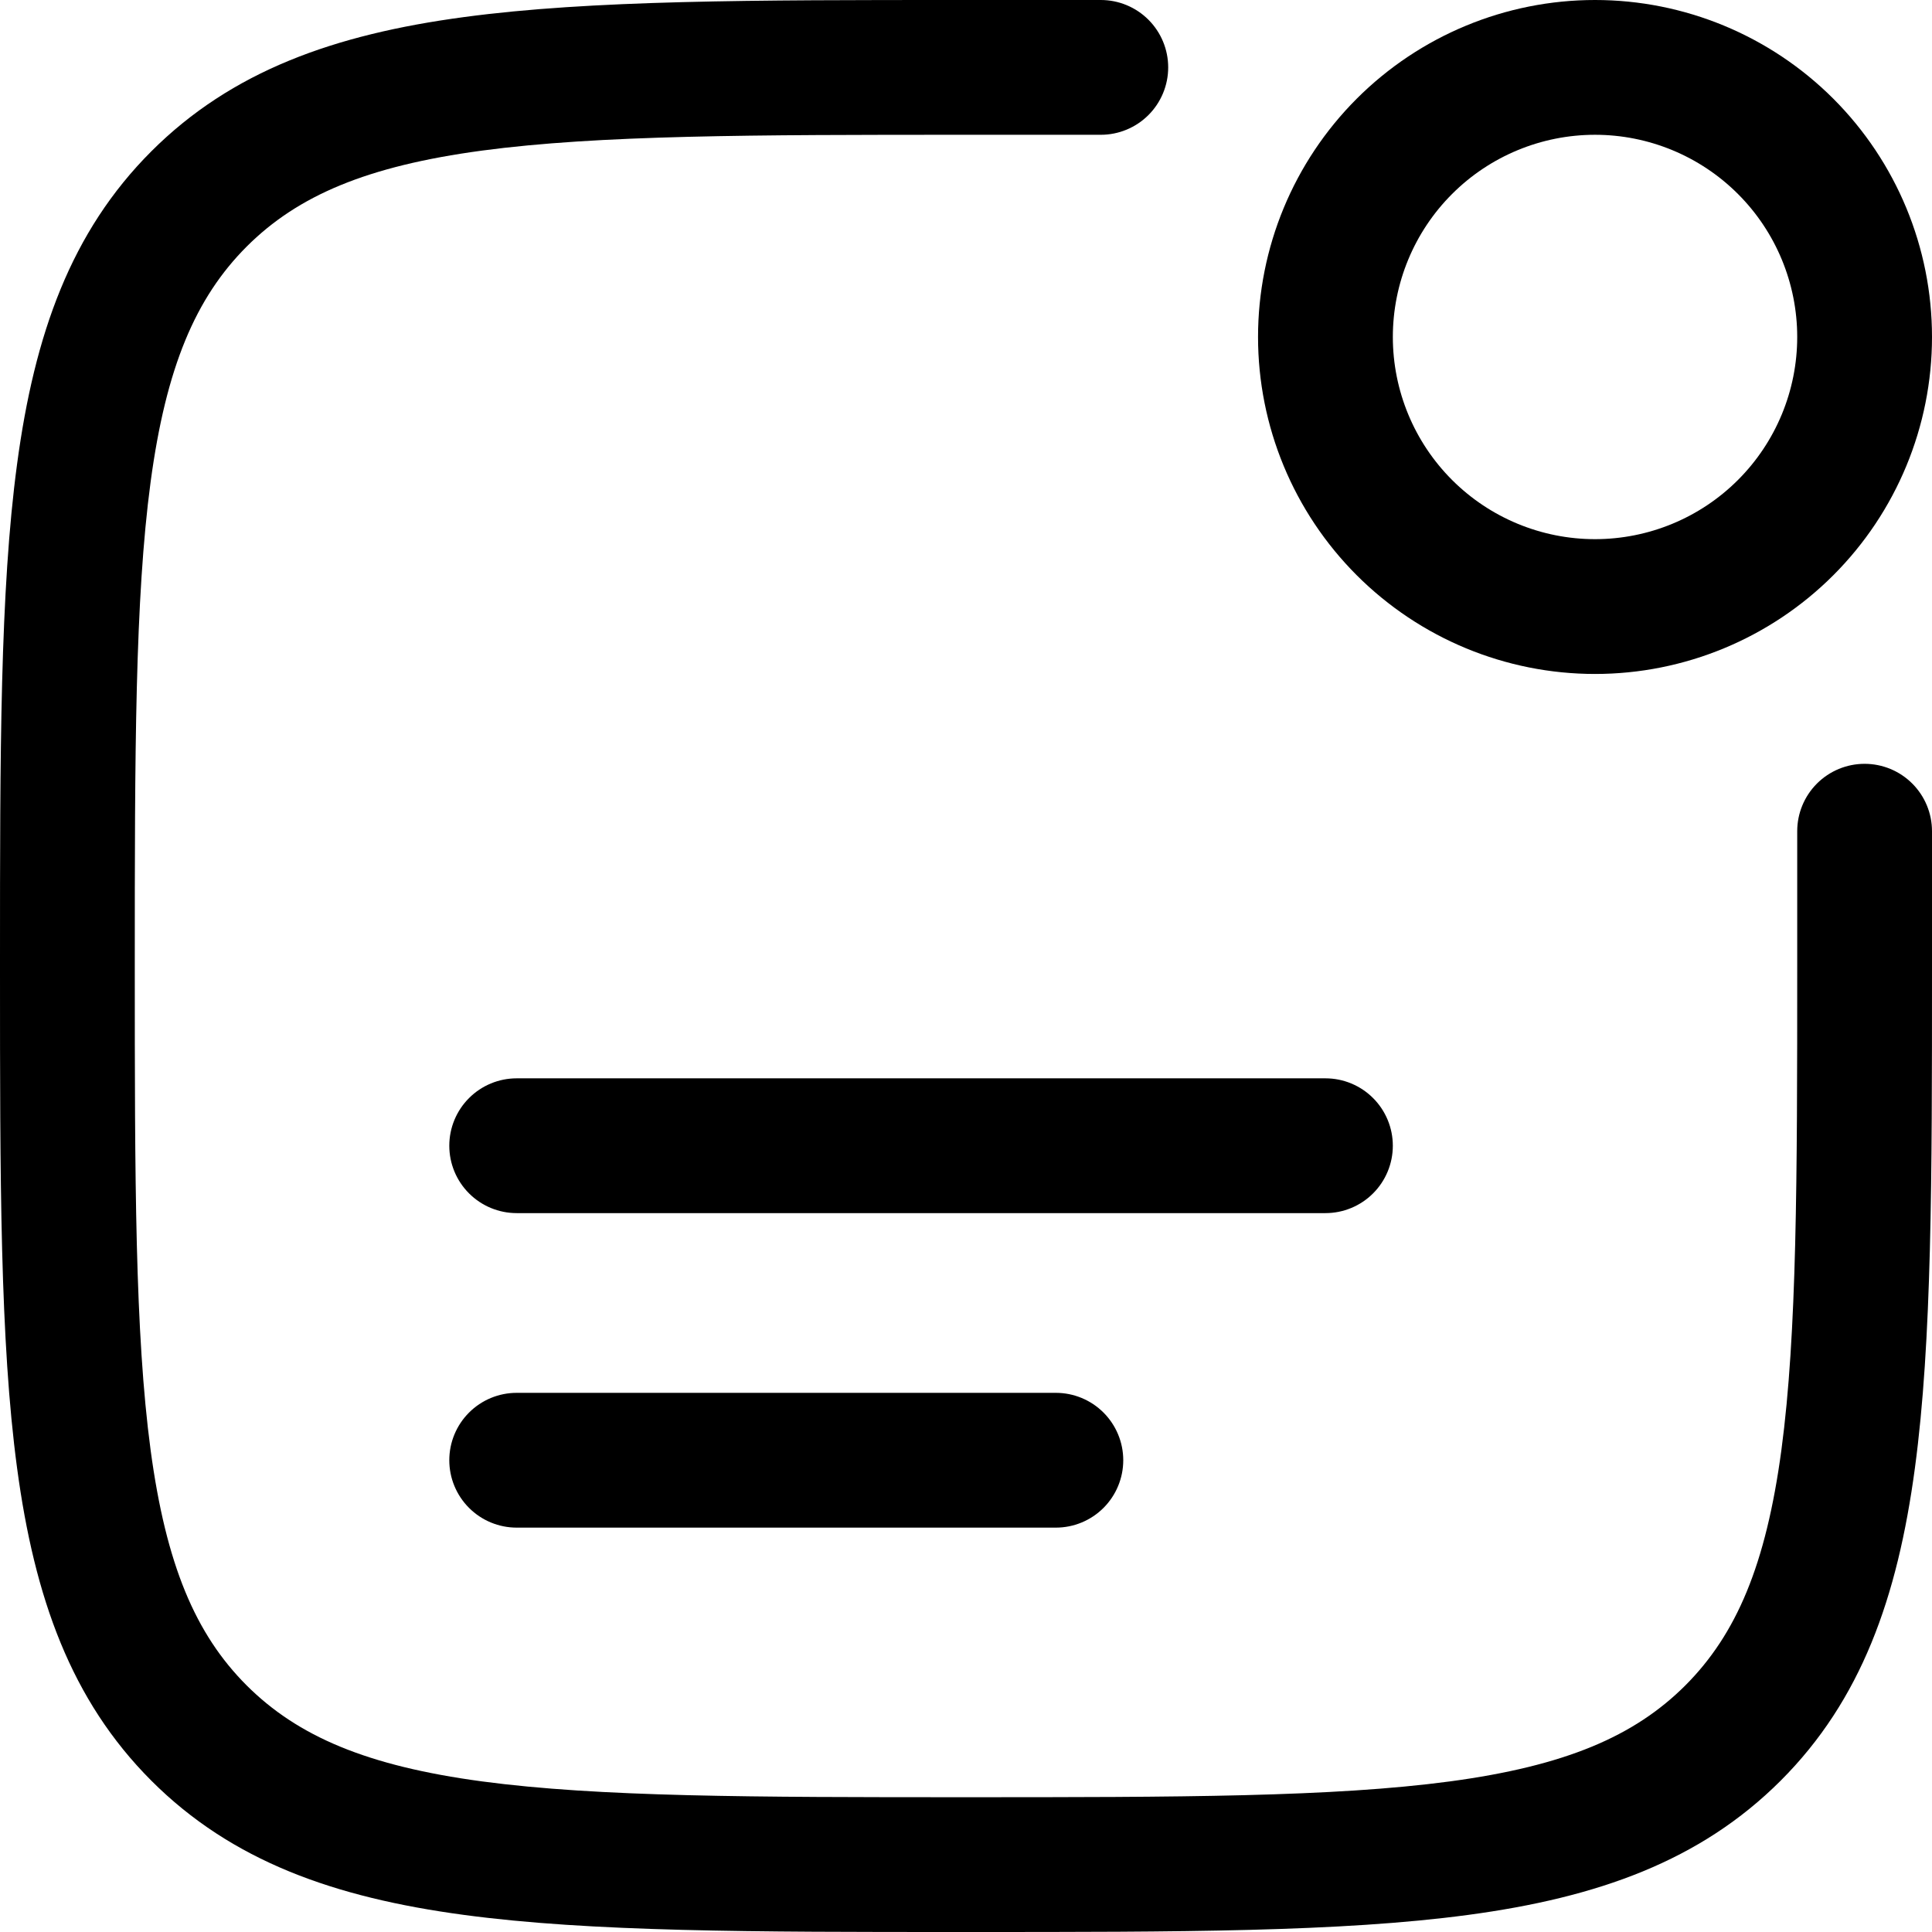
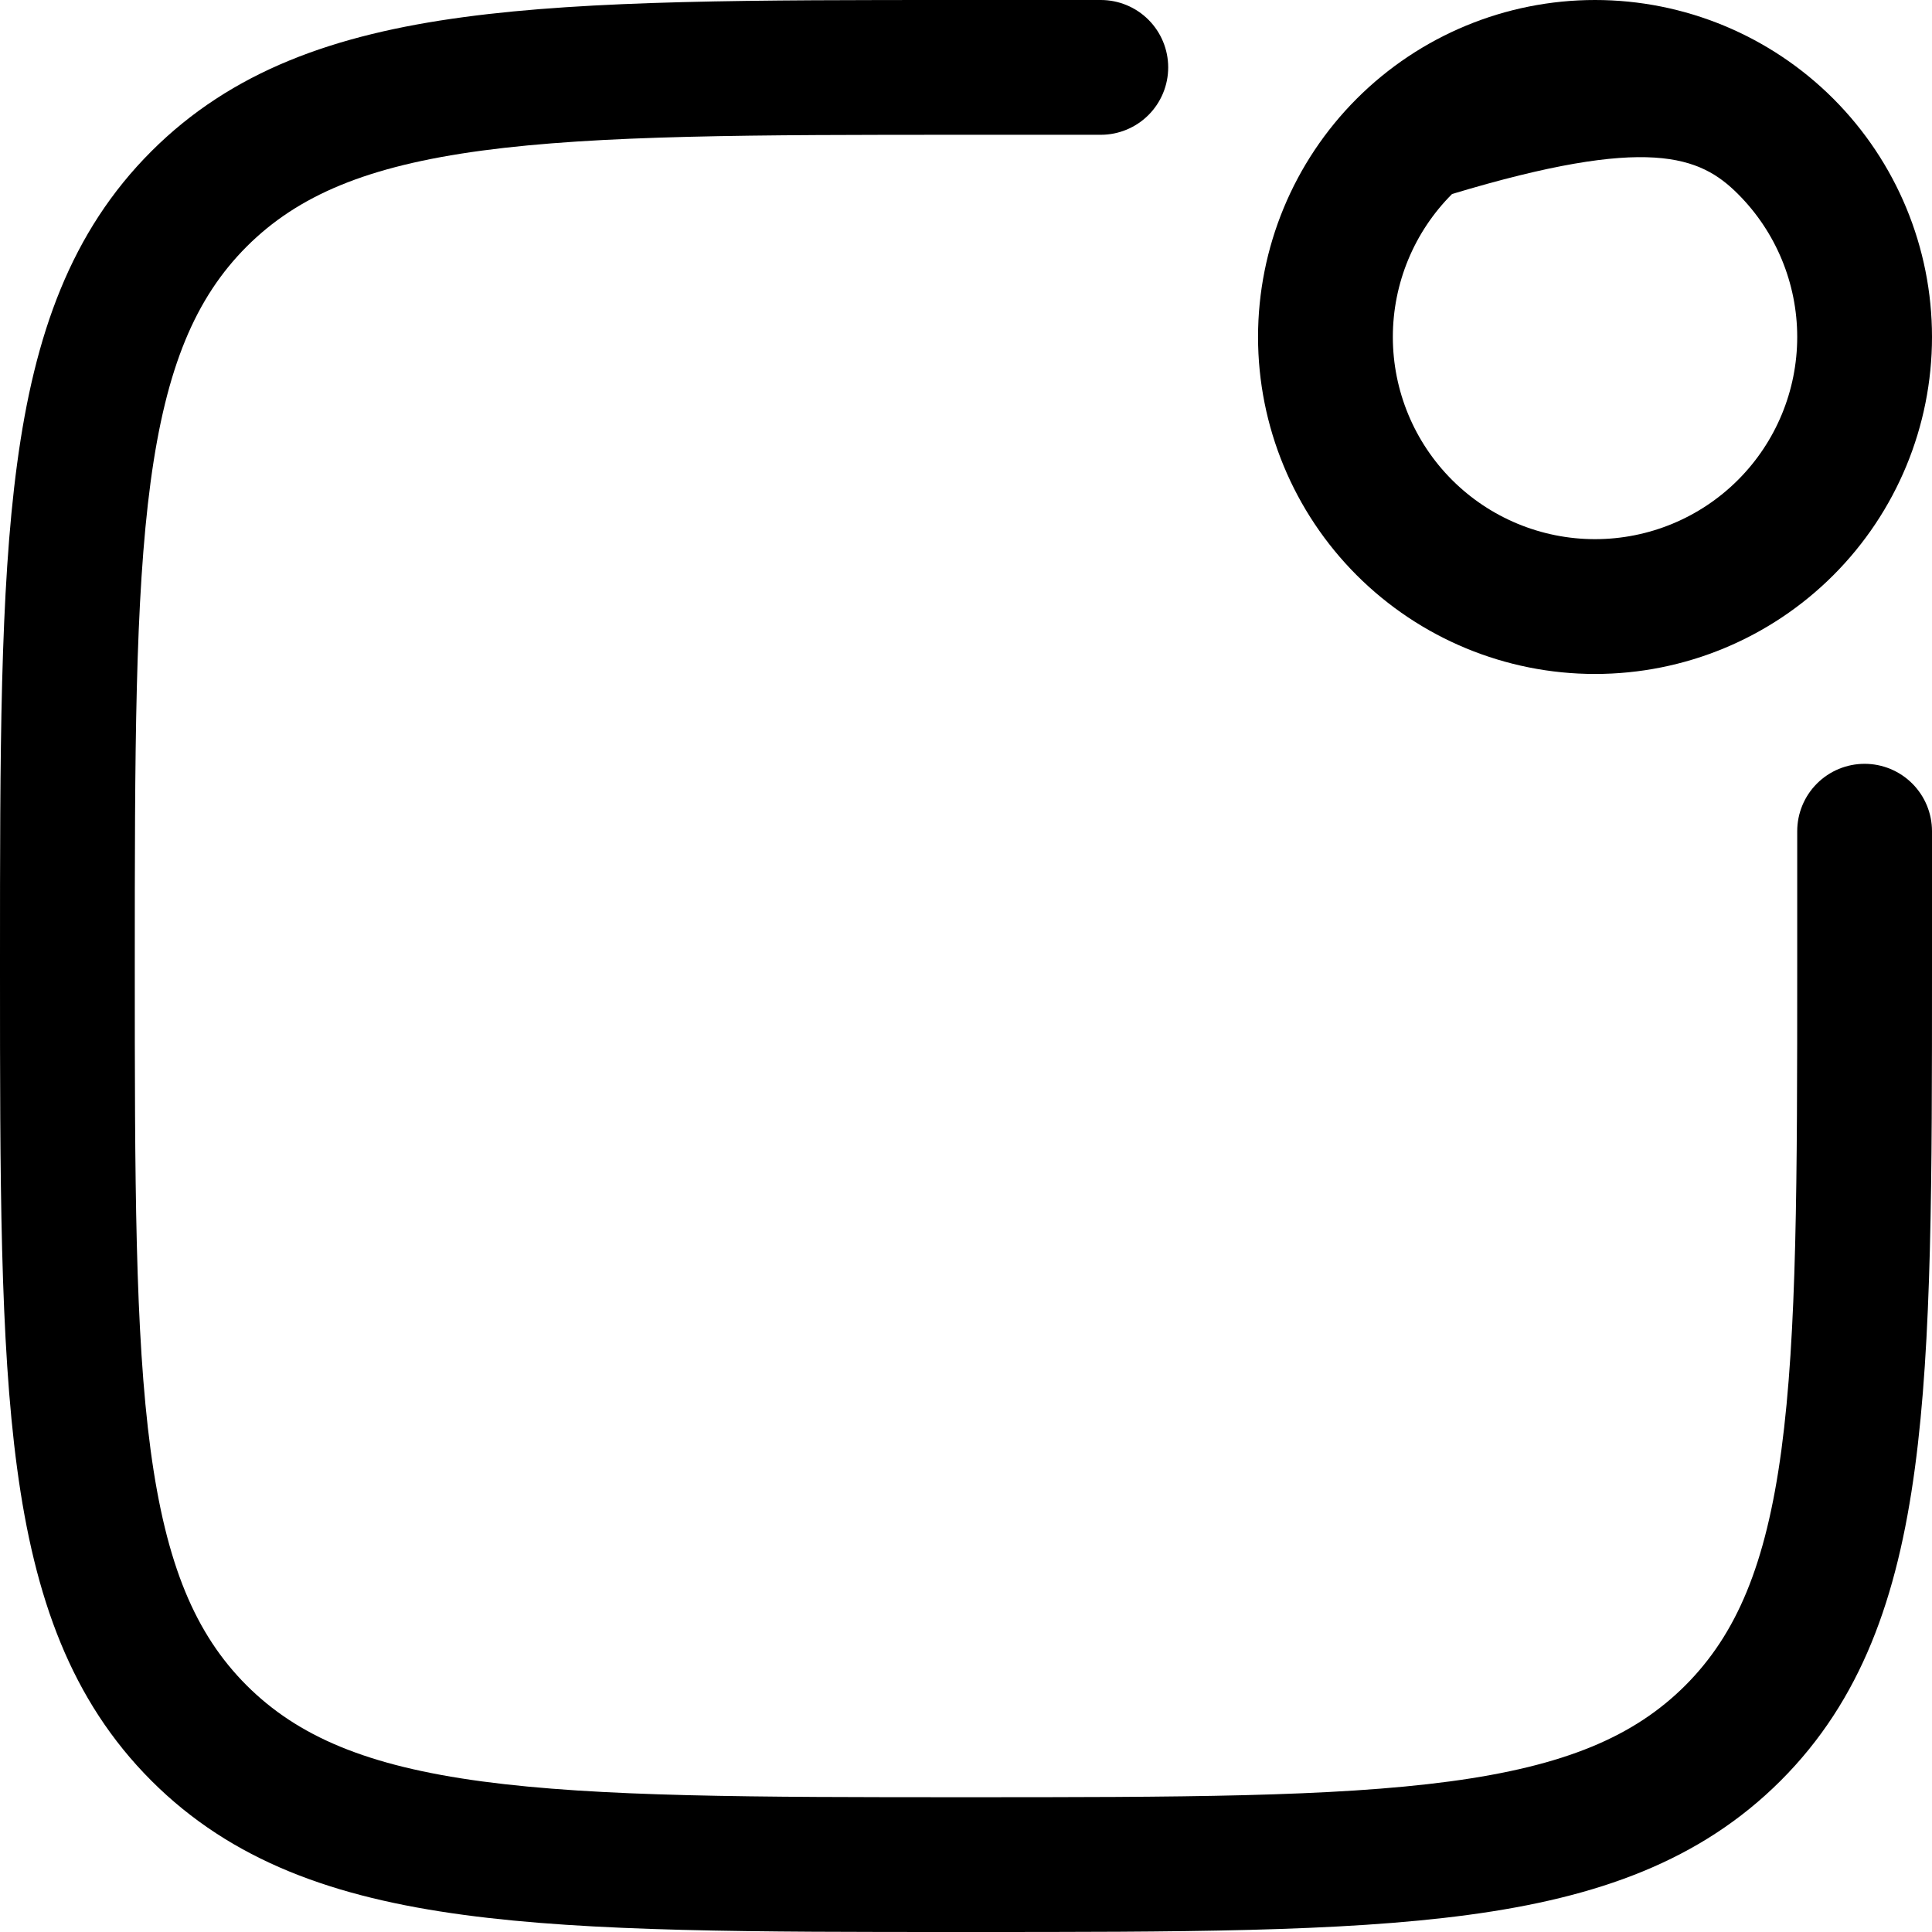
<svg xmlns="http://www.w3.org/2000/svg" width="119" height="119" viewBox="0 0 119 119" fill="none">
  <path d="M59.184 0C46.404 0 36.392 3.29905e-07 28.577 1.052C20.584 2.125 14.274 4.373 9.321 9.321C4.367 14.274 2.125 20.584 1.052 28.582C3.29905e-07 36.392 0 46.404 0 59.184V59.816C0 72.596 3.29905e-07 82.608 1.052 90.423C2.125 98.416 4.373 104.726 9.321 109.679C14.274 114.633 20.584 116.875 28.582 117.948C36.392 119 46.404 119 59.184 119H59.816C72.596 119 82.608 119 90.423 117.948C98.416 116.875 104.726 114.627 109.679 109.679C114.633 104.726 116.875 98.416 117.948 90.418C119 82.608 119 72.596 119 59.816V51.198C119 50.097 118.563 49.041 117.784 48.262C117.006 47.484 115.95 47.047 114.849 47.047C113.748 47.047 112.692 47.484 111.914 48.262C111.135 49.041 110.698 50.097 110.698 51.198V59.5C110.698 72.662 110.687 82.115 109.724 89.311C108.772 96.39 106.956 100.657 103.807 103.812C100.652 106.962 96.39 108.772 89.311 109.724C82.115 110.687 72.662 110.698 59.5 110.698C46.338 110.698 36.885 110.687 29.689 109.724C22.61 108.772 18.343 106.956 15.188 103.807C12.038 100.652 10.229 96.39 9.276 89.311C8.313 82.115 8.302 72.662 8.302 59.5C8.302 46.338 8.313 36.885 9.276 29.689C10.229 22.61 12.044 18.343 15.193 15.188C18.348 12.038 22.61 10.229 29.689 9.276C36.885 8.313 46.338 8.302 59.5 8.302H67.802C68.903 8.302 69.959 7.865 70.738 7.086C71.516 6.308 71.954 5.252 71.954 4.151C71.954 3.05 71.516 1.994 70.738 1.216C69.959 0.437 68.903 1.64055e-08 67.802 0H59.184Z" fill="black" />
-   <path fill-rule="evenodd" clip-rule="evenodd" d="M98.244 0C92.739 0 87.46 2.187 83.567 6.079C79.675 9.972 77.488 15.251 77.488 20.756C77.488 26.261 79.675 31.54 83.567 35.432C87.46 39.325 92.739 41.512 98.244 41.512C103.749 41.512 109.028 39.325 112.921 35.432C116.813 31.54 119 26.261 119 20.756C119 15.251 116.813 9.972 112.921 6.079C109.028 2.187 103.749 0 98.244 0ZM85.791 20.756C85.791 17.453 87.103 14.285 89.438 11.95C91.774 9.614 94.941 8.302 98.244 8.302C101.547 8.302 104.715 9.614 107.05 11.95C109.386 14.285 110.698 17.453 110.698 20.756C110.698 24.059 109.386 27.226 107.05 29.562C104.715 31.897 101.547 33.209 98.244 33.209C94.941 33.209 91.774 31.897 89.438 29.562C87.103 27.226 85.791 24.059 85.791 20.756Z" fill="black" />
-   <path d="M27.674 70.57C27.674 69.469 28.111 68.413 28.89 67.635C29.668 66.856 30.724 66.419 31.825 66.419H81.639C82.74 66.419 83.796 66.856 84.574 67.635C85.353 68.413 85.79 69.469 85.79 70.57C85.79 71.671 85.353 72.727 84.574 73.505C83.796 74.284 82.74 74.721 81.639 74.721H31.825C30.724 74.721 29.668 74.284 28.89 73.505C28.111 72.727 27.674 71.671 27.674 70.57ZM31.825 85.791C30.724 85.791 29.668 86.228 28.89 87.007C28.111 87.785 27.674 88.841 27.674 89.942C27.674 91.043 28.111 92.099 28.89 92.877C29.668 93.656 30.724 94.093 31.825 94.093H65.034C66.135 94.093 67.191 93.656 67.97 92.877C68.748 92.099 69.186 91.043 69.186 89.942C69.186 88.841 68.748 87.785 67.97 87.007C67.191 86.228 66.135 85.791 65.034 85.791H31.825Z" fill="black" />
+   <path fill-rule="evenodd" clip-rule="evenodd" d="M98.244 0C92.739 0 87.46 2.187 83.567 6.079C79.675 9.972 77.488 15.251 77.488 20.756C77.488 26.261 79.675 31.54 83.567 35.432C87.46 39.325 92.739 41.512 98.244 41.512C103.749 41.512 109.028 39.325 112.921 35.432C116.813 31.54 119 26.261 119 20.756C119 15.251 116.813 9.972 112.921 6.079C109.028 2.187 103.749 0 98.244 0ZM85.791 20.756C85.791 17.453 87.103 14.285 89.438 11.95C101.547 8.302 104.715 9.614 107.05 11.95C109.386 14.285 110.698 17.453 110.698 20.756C110.698 24.059 109.386 27.226 107.05 29.562C104.715 31.897 101.547 33.209 98.244 33.209C94.941 33.209 91.774 31.897 89.438 29.562C87.103 27.226 85.791 24.059 85.791 20.756Z" fill="black" />
</svg>